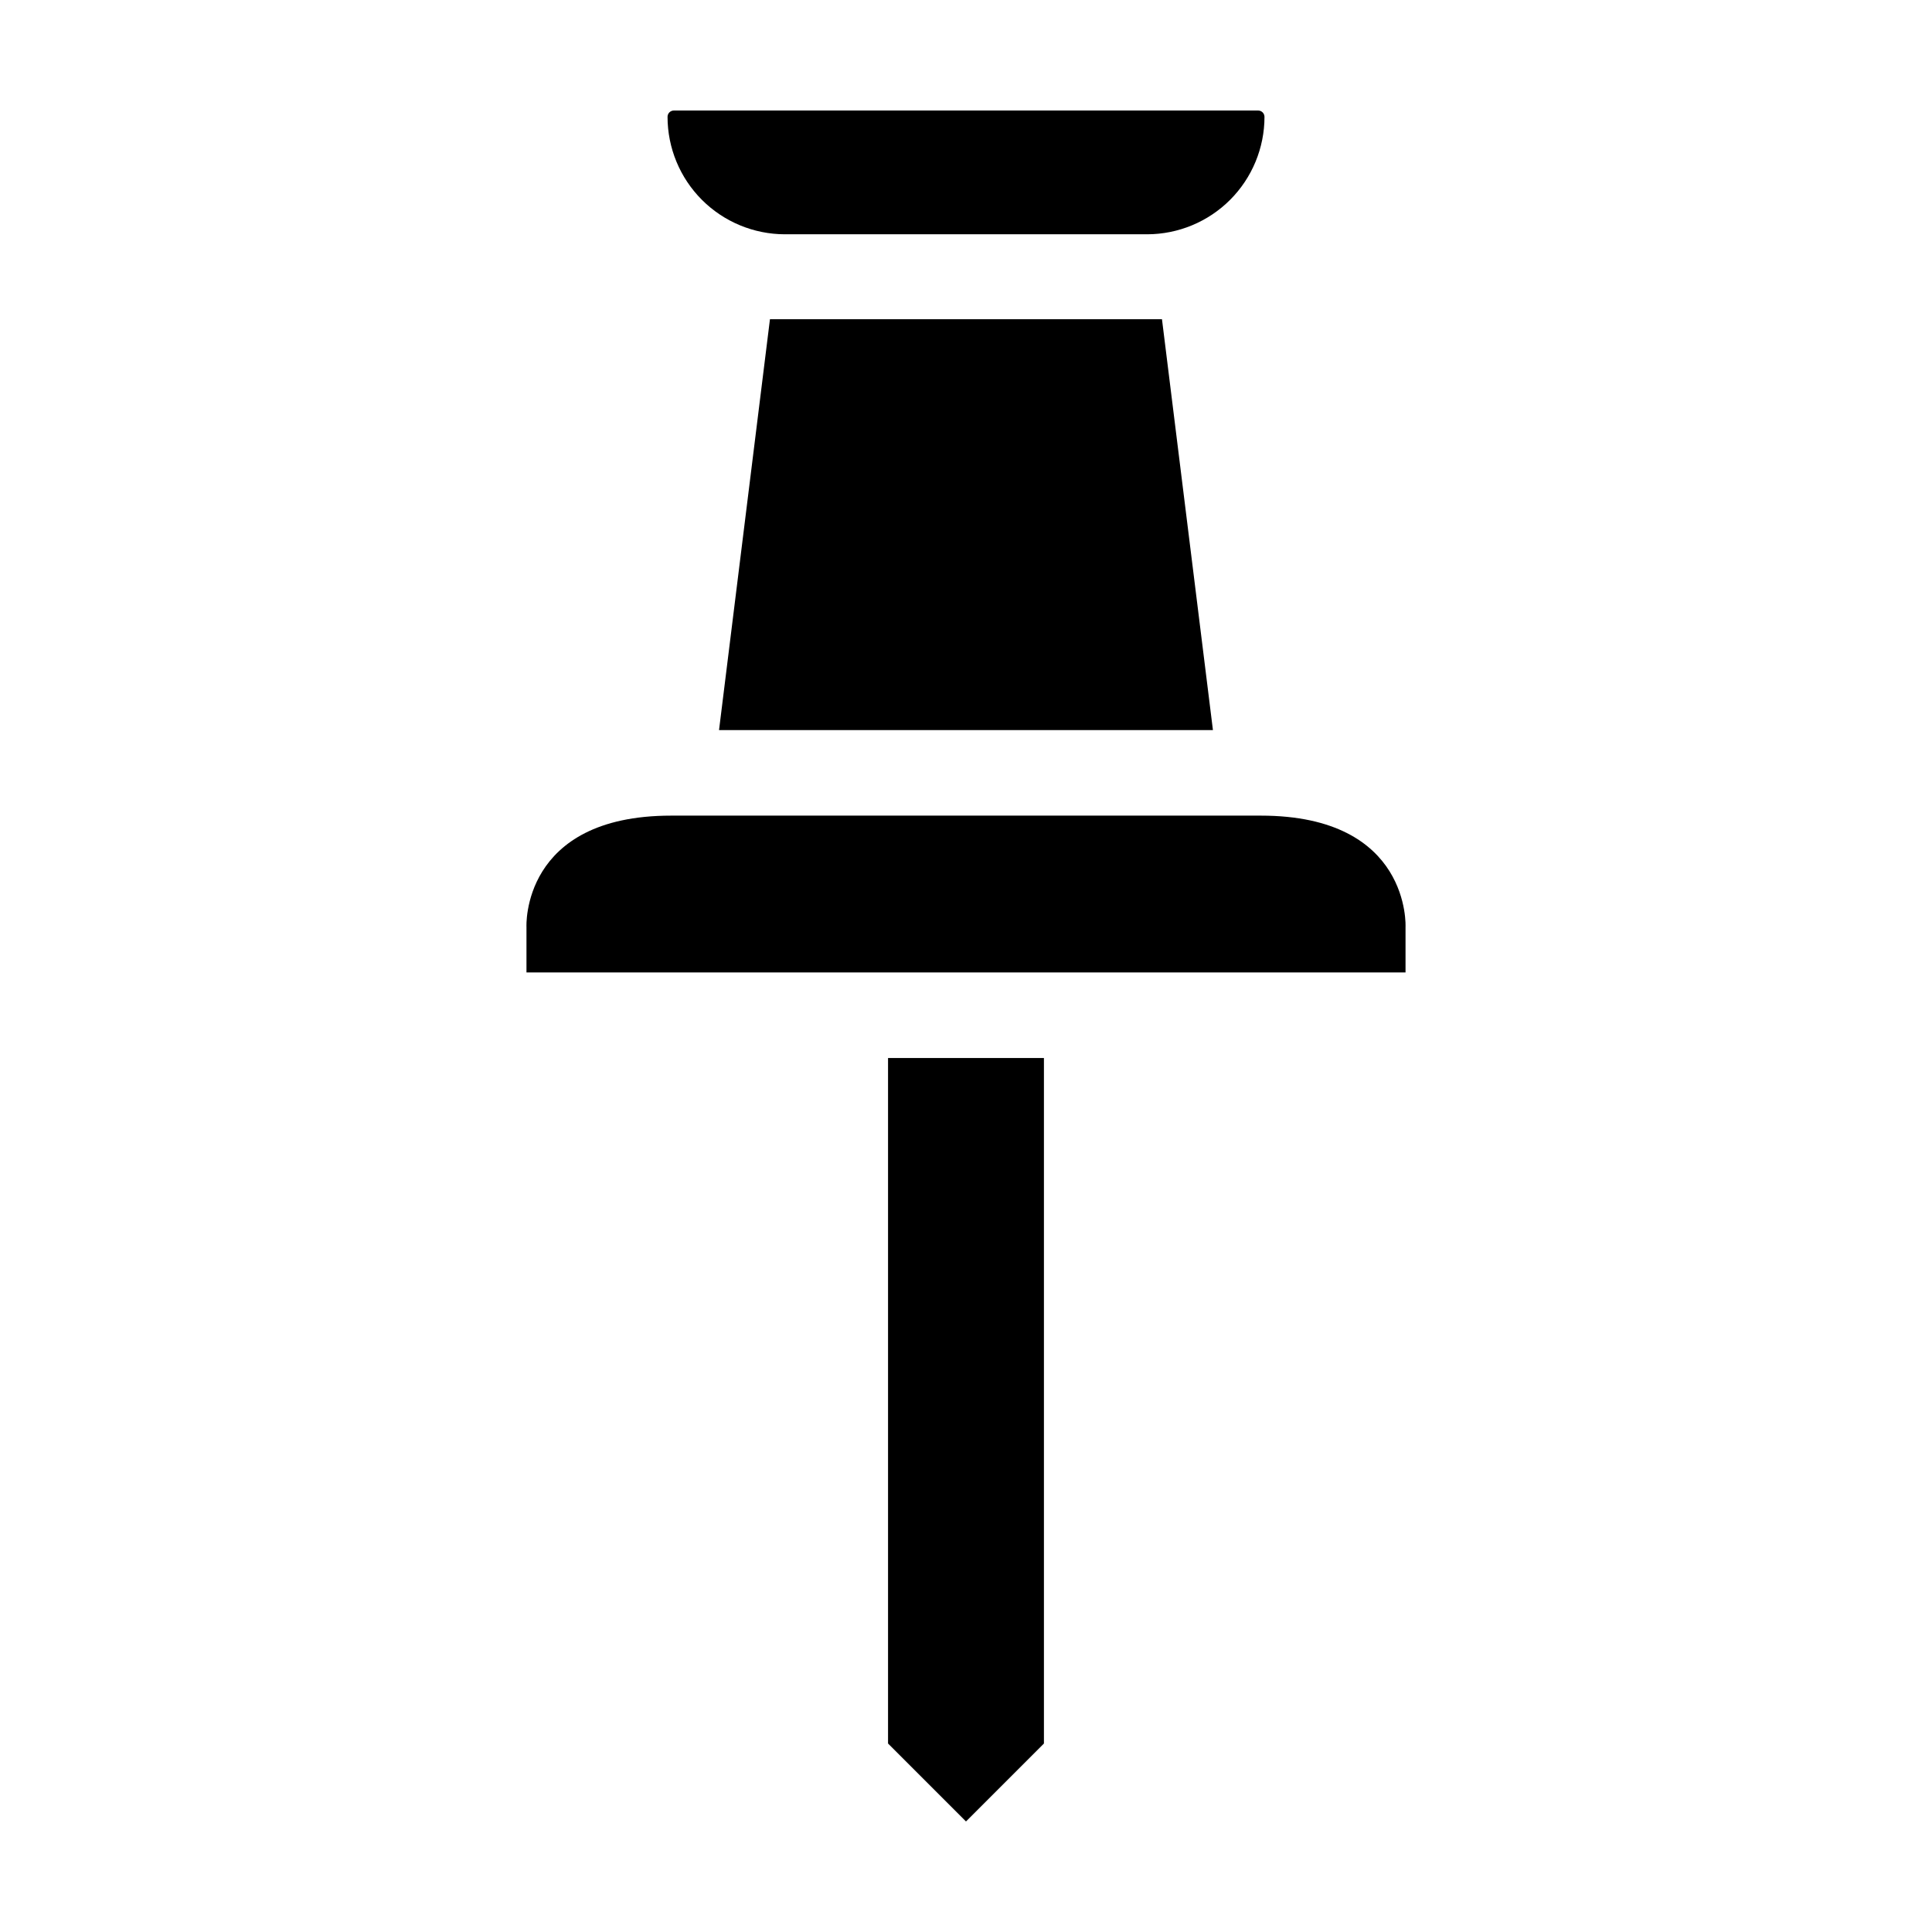
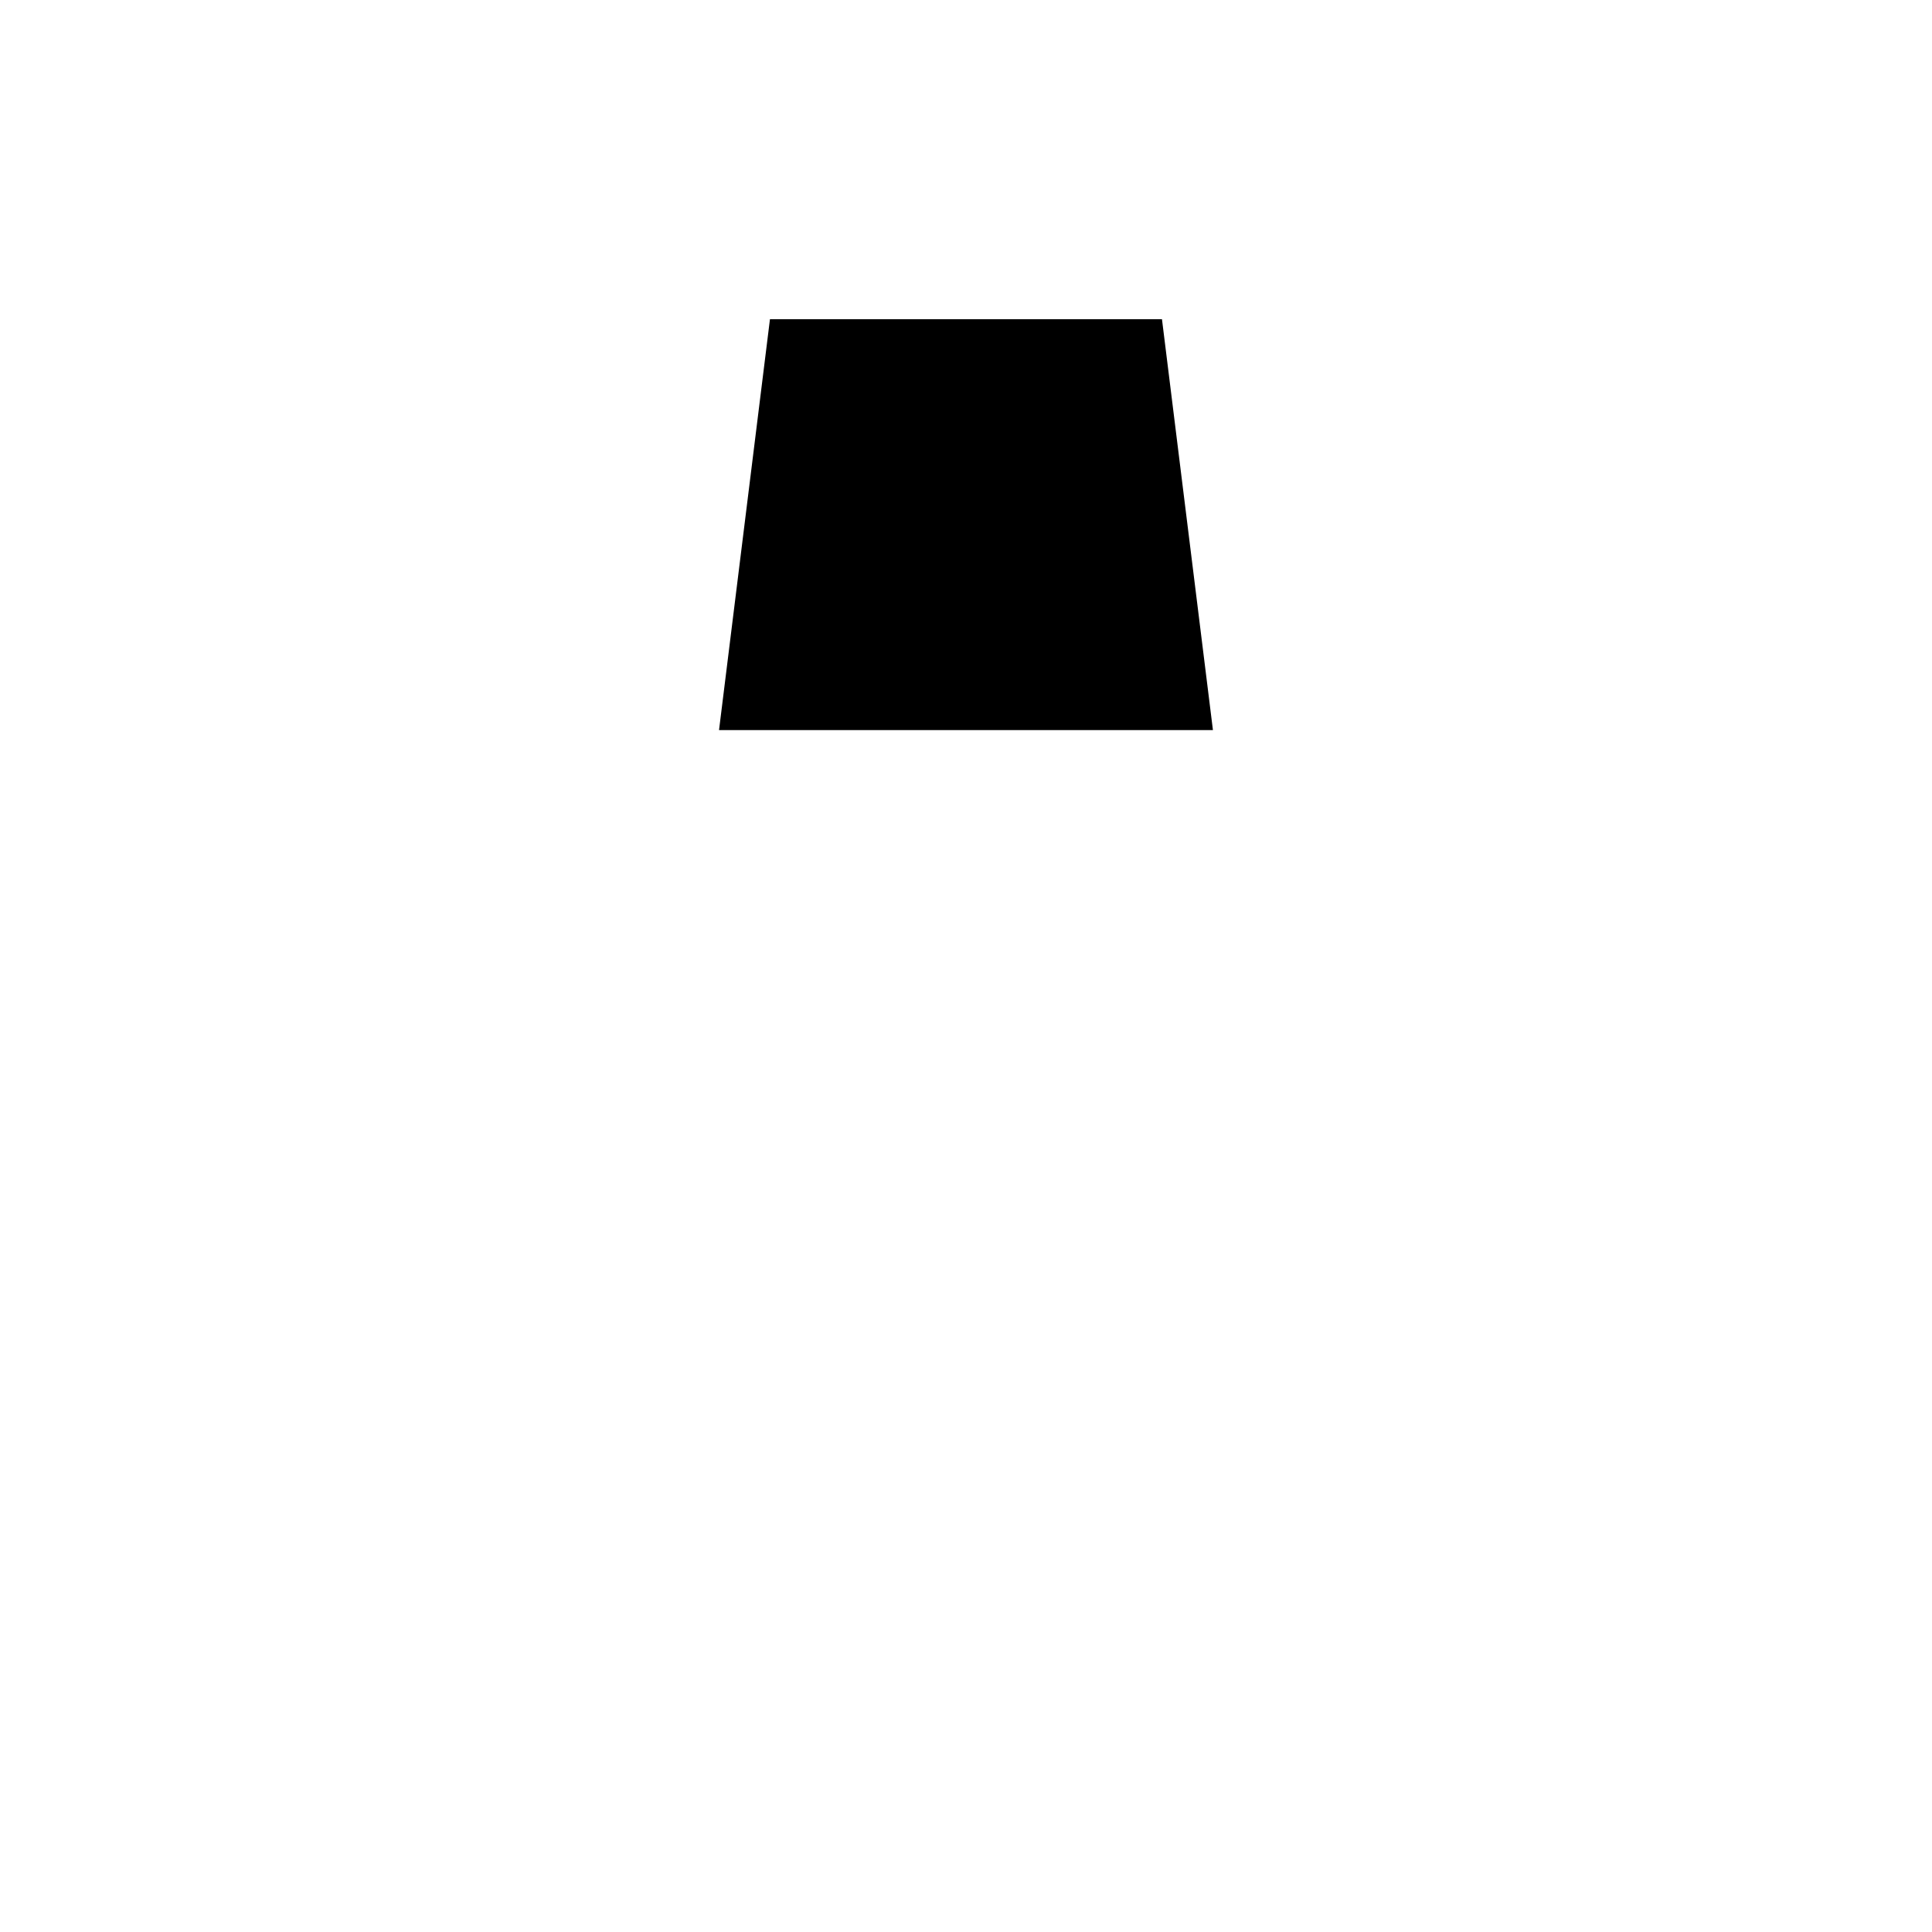
<svg xmlns="http://www.w3.org/2000/svg" fill="#000000" width="800px" height="800px" version="1.1" viewBox="144 144 512 512">
  <g>
-     <path d="m379.34 606.05 20.656 20.656 20.656-20.656v-181.67h-41.312z" />
-     <path d="m478.14 360.15h-156.28c-39.852 0-38.34 29.531-38.34 29.531v12.031h232.96v-12.031s1.512-29.531-38.34-29.531z" />
-     <path d="m479.1 174.95c-0.008-0.914-0.75-1.652-1.664-1.66h-154.87c-0.914 0.008-1.652 0.746-1.66 1.66 0 8.25 3.269 16.164 9.098 22 5.828 5.836 13.738 9.125 21.984 9.137h96.027c8.25-0.012 16.156-3.301 21.984-9.137 5.828-5.836 9.102-13.75 9.102-22z" />
    <path d="m334.55 337.48h130.89l-13.504-108.88h-103.89z" />
  </g>
</svg>